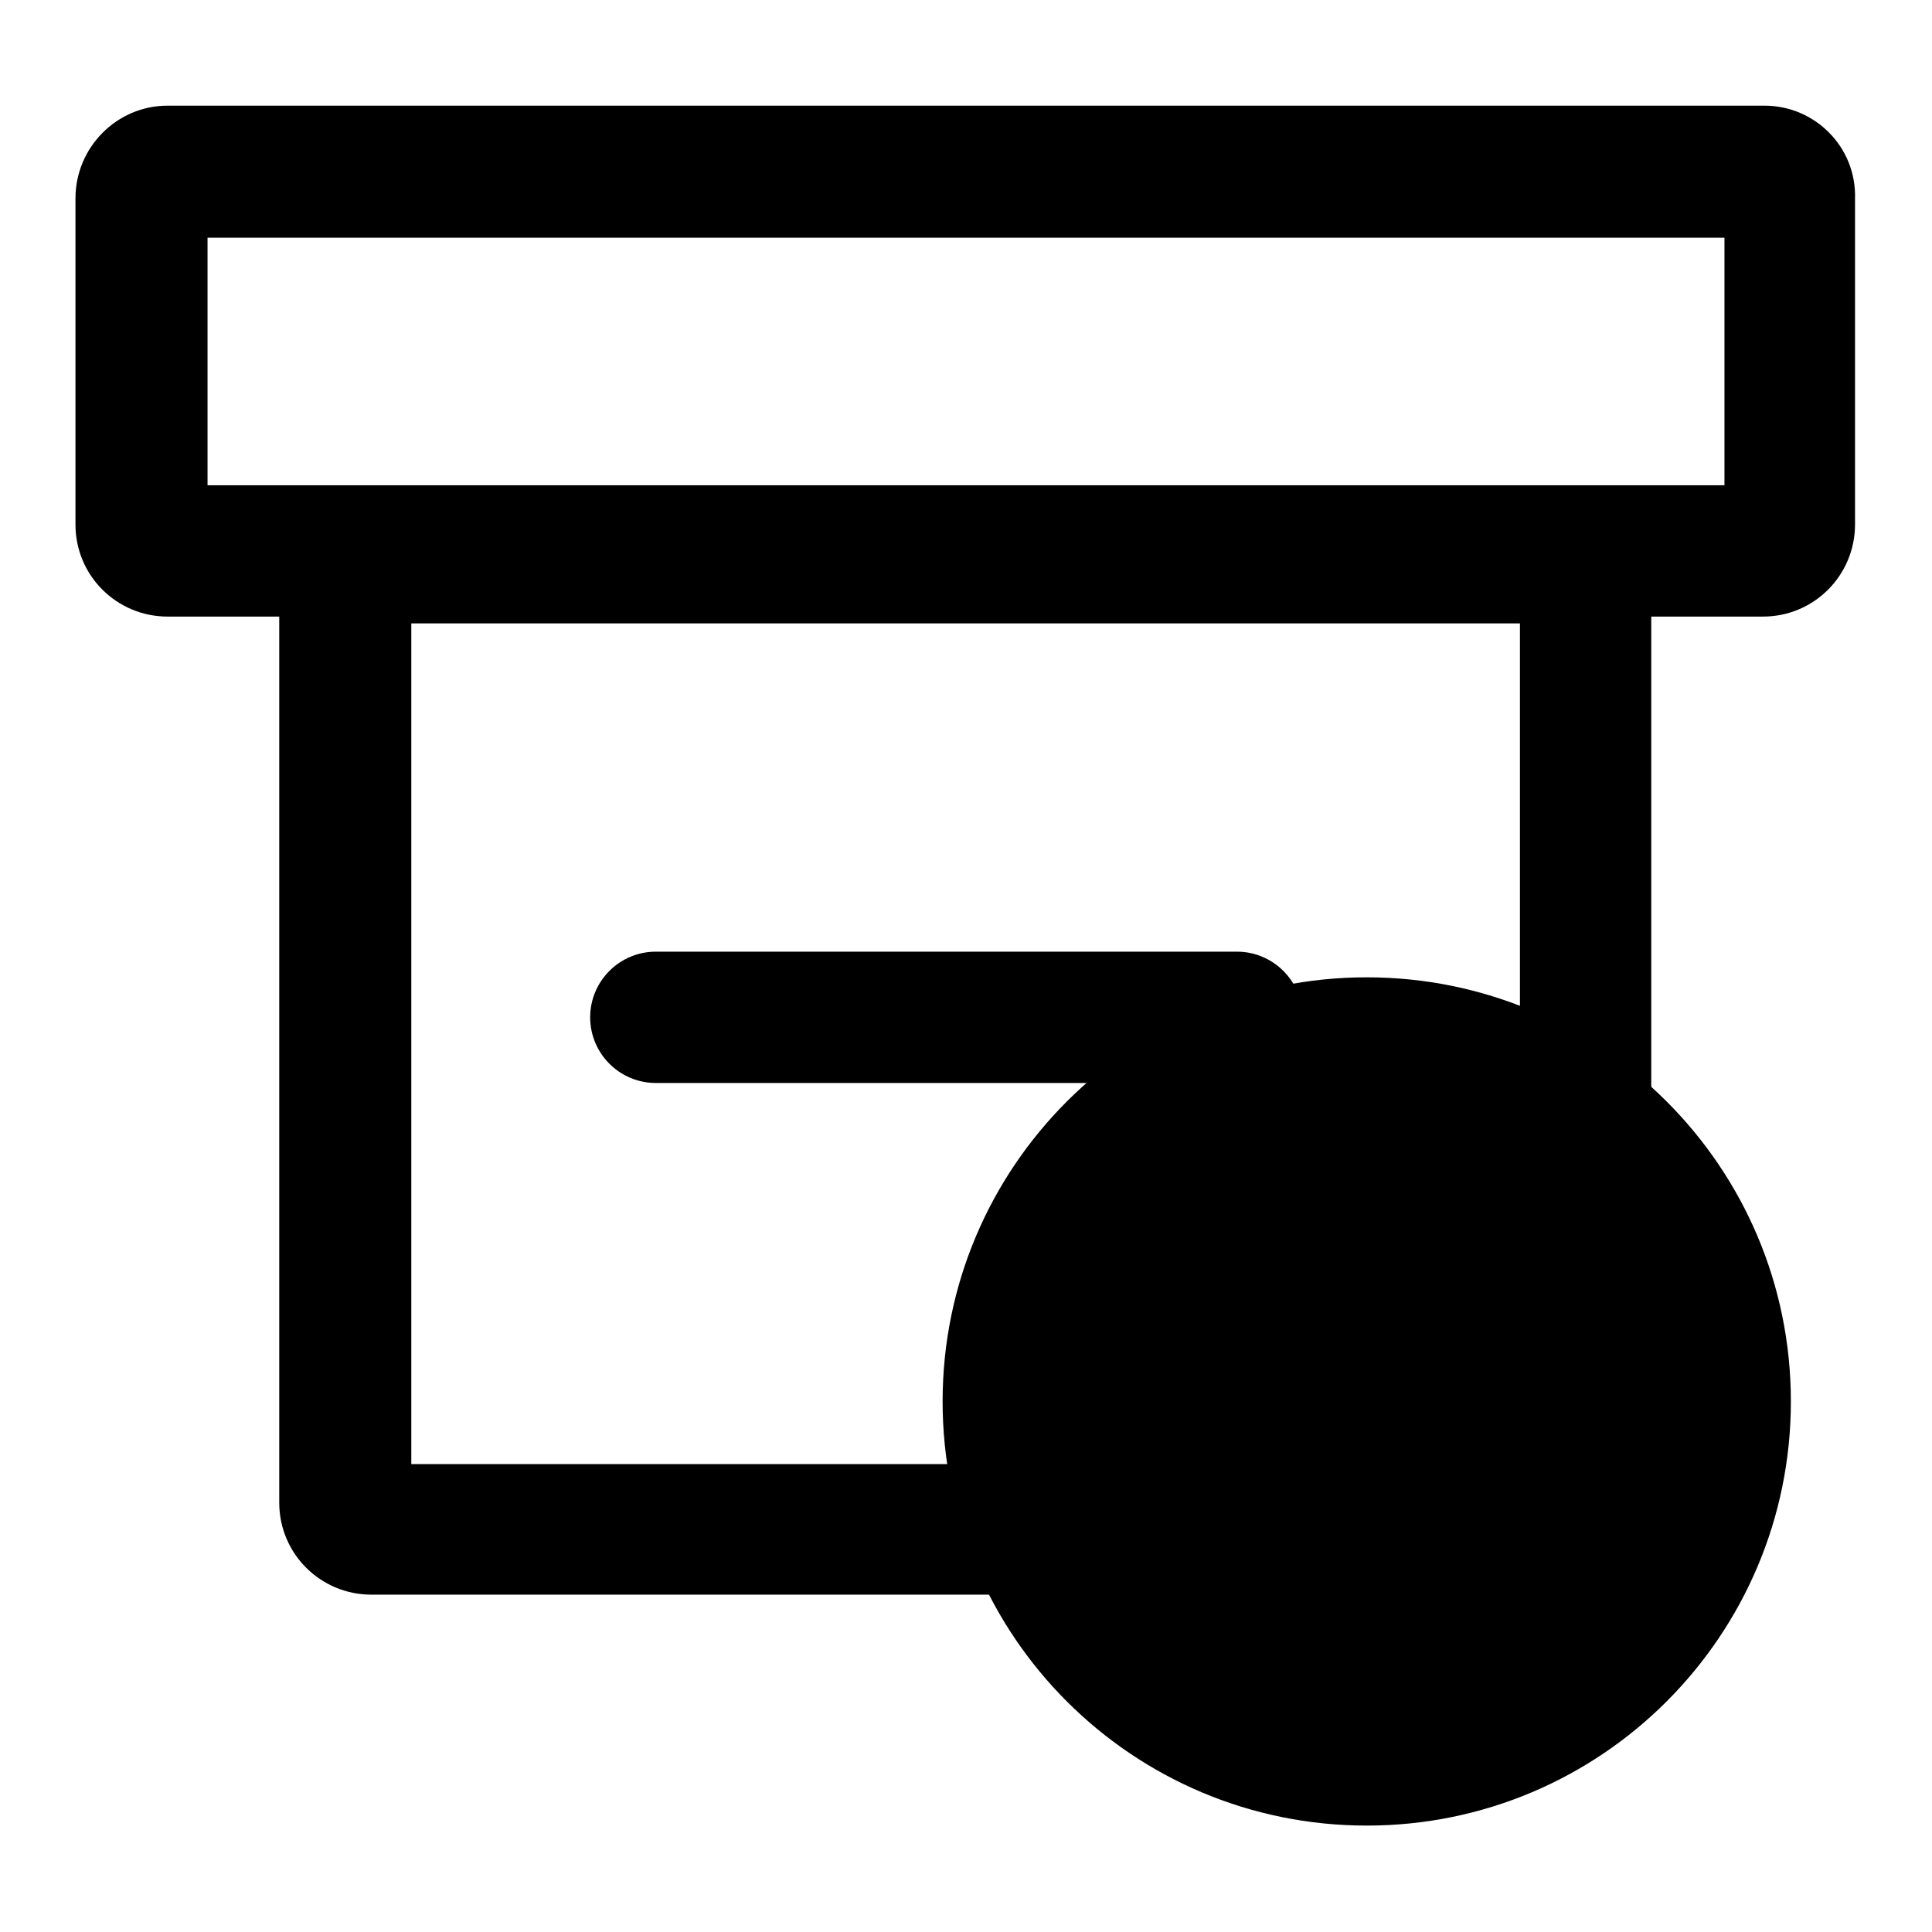
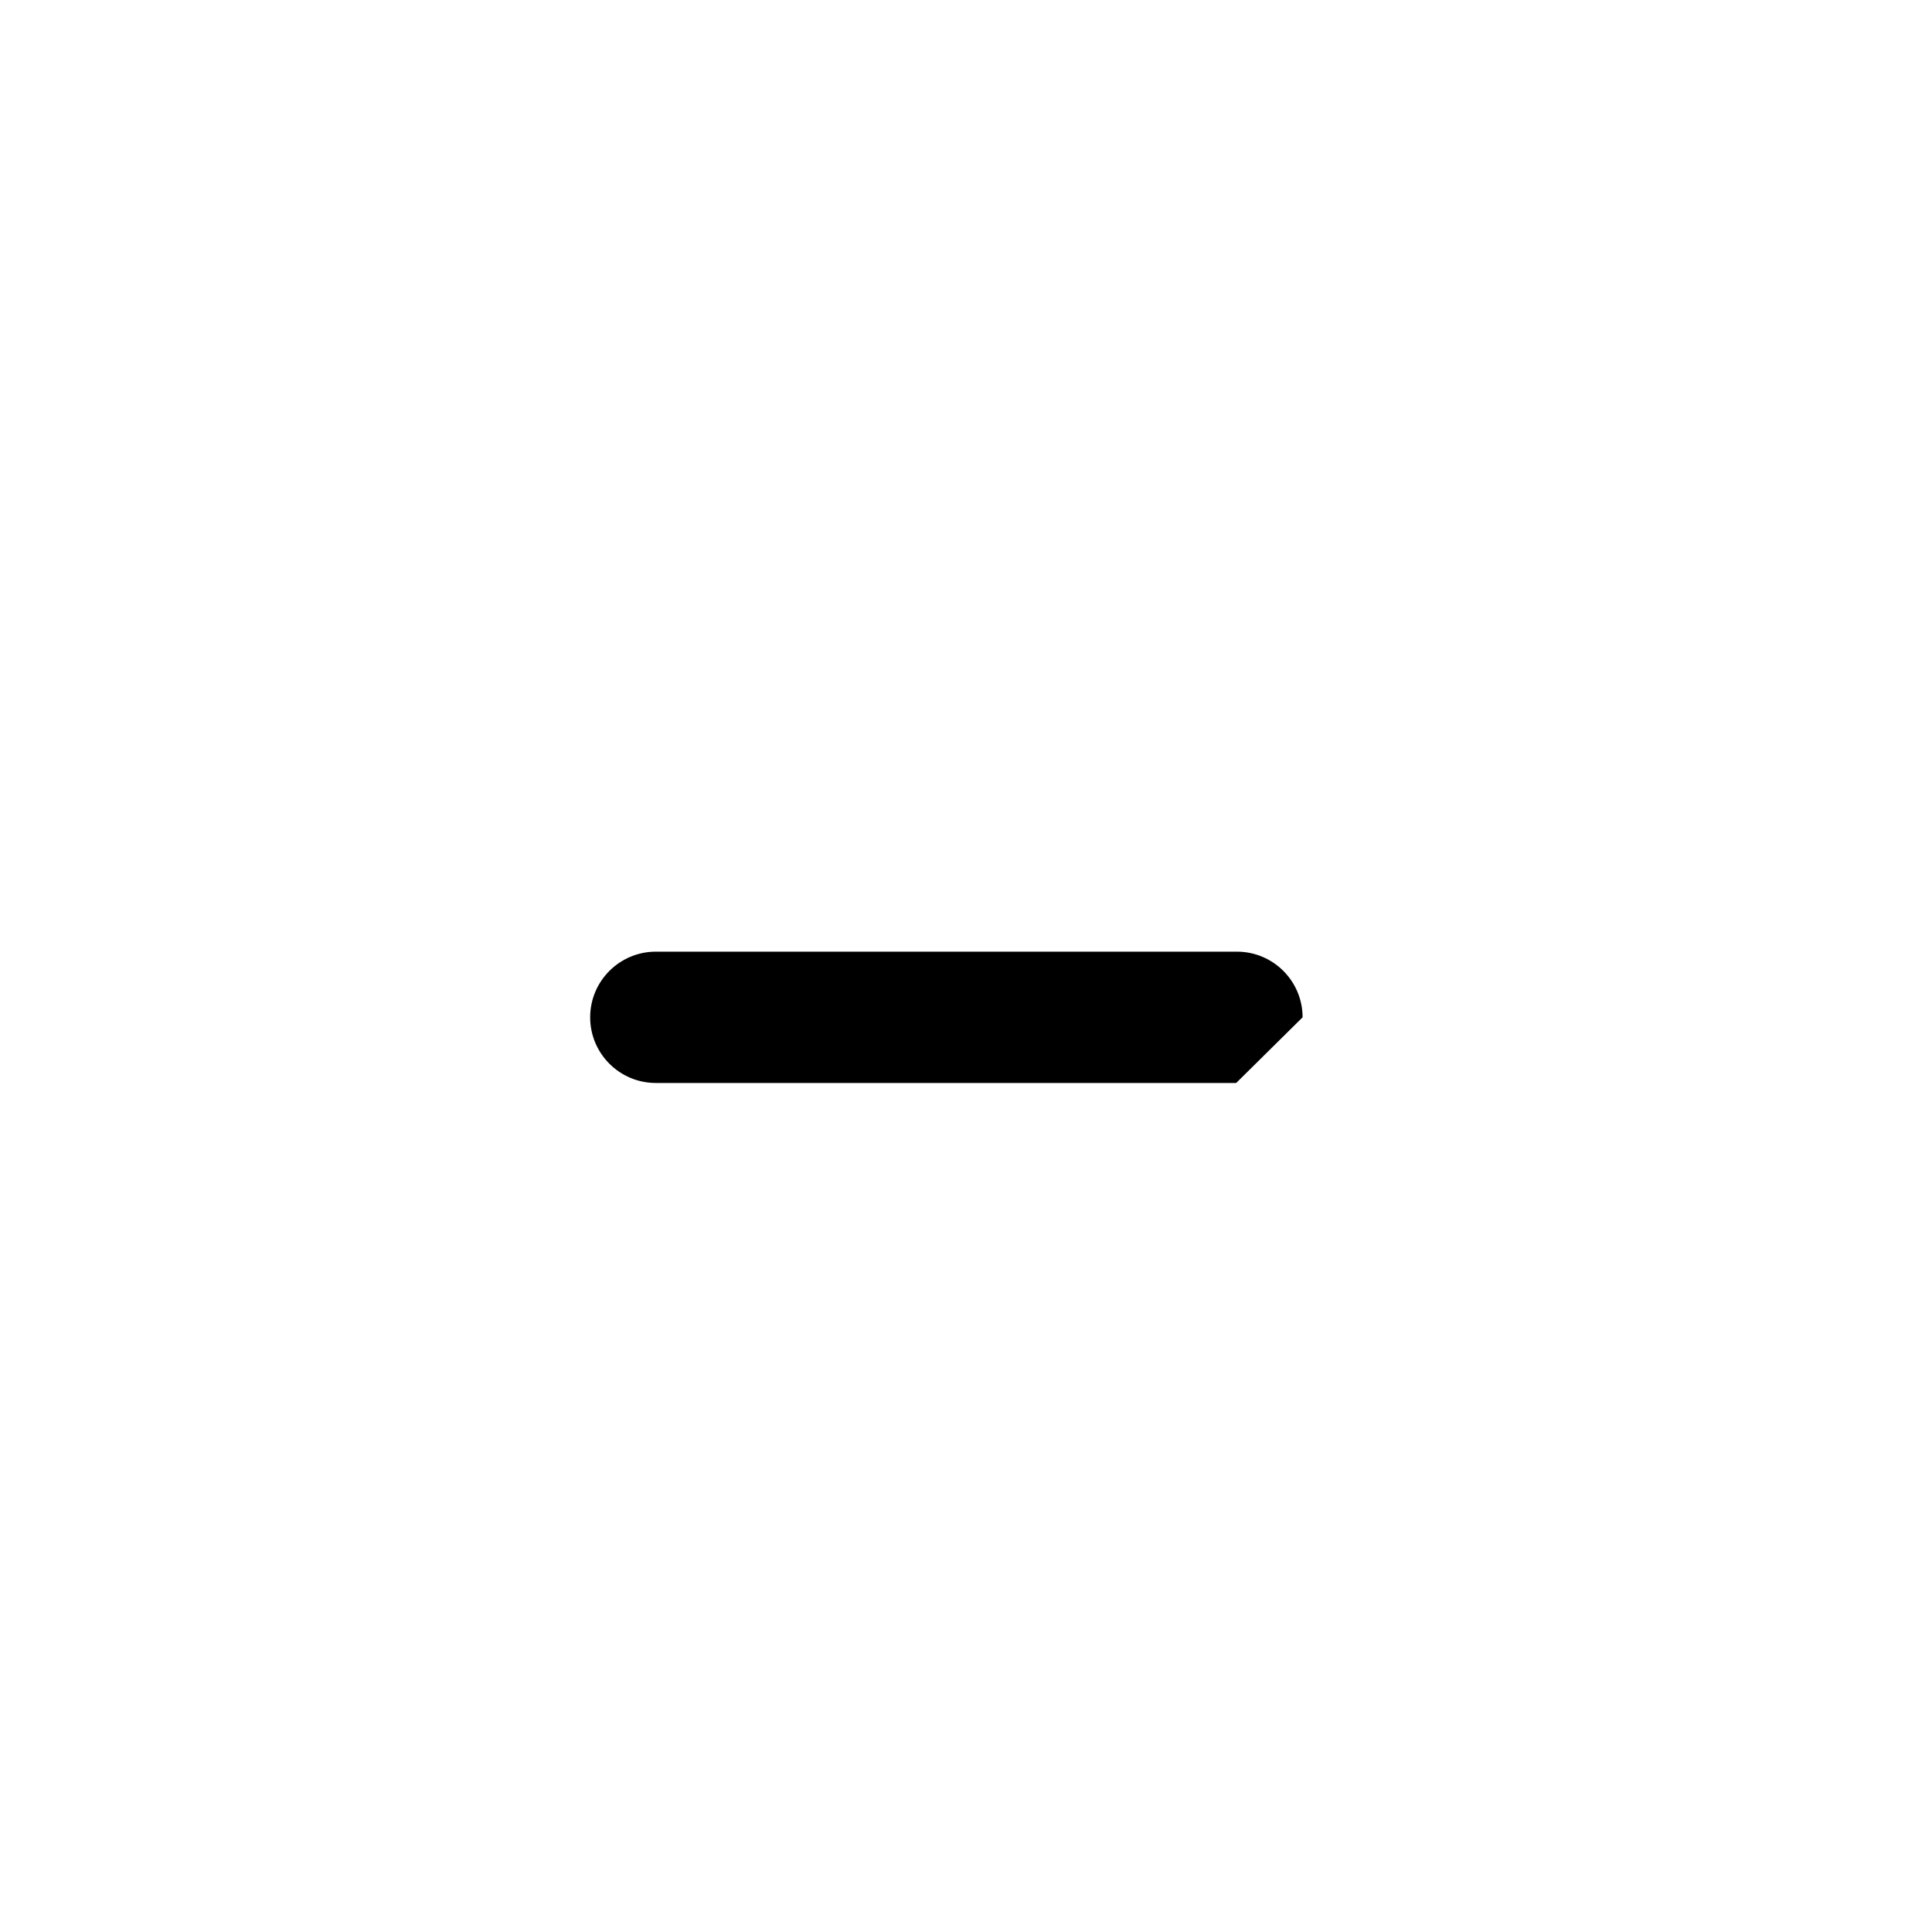
<svg xmlns="http://www.w3.org/2000/svg" version="1.1" x="0px" y="0px" viewBox="0 0 256 256" enable-background="new 0 0 256 256" xml:space="preserve">
  <g>
-     <path fill="#000000" d="M124.9,185.7c0,31.1,25.2,56.2,56.2,56.2c31.1,0,56.2-25.2,56.2-56.2c0-31.1-25.2-56.2-56.2-56.2 C150,129.5,124.9,154.7,124.9,185.7L124.9,185.7z" />
-     <path fill="#000000" d="M233.8,14H22.2C15.5,14,10,19.5,10,26.3v43.2c0,6.8,5.5,12.2,12.2,12.2h14.8v117.4 c0,6.8,5.5,12.2,12.2,12.2h157.4c6.8,0,12.2-5.5,12.2-12.2V81.7h14.8c6.8,0,12.2-5.5,12.2-12.2V26.3C246,19.5,240.5,14,233.8,14 L233.8,14z M201.5,194H54.5V82.6h146.9V194z M228.5,64.3H27.5V31.5h201L228.5,64.3L228.5,64.3z" />
-     <path fill="#000000" d="M163.8,143.5H86.9c-4.8,0-8.7-3.9-8.7-8.7c0-4.8,3.9-8.7,8.7-8.7h77c4.8,0,8.7,3.9,8.7,8.7 C172.6,139.6,168.6,143.5,163.8,143.5L163.8,143.5z" />
+     <path fill="#000000" d="M163.8,143.5H86.9c-4.8,0-8.7-3.9-8.7-8.7c0-4.8,3.9-8.7,8.7-8.7h77c4.8,0,8.7,3.9,8.7,8.7 L163.8,143.5z" />
  </g>
</svg>